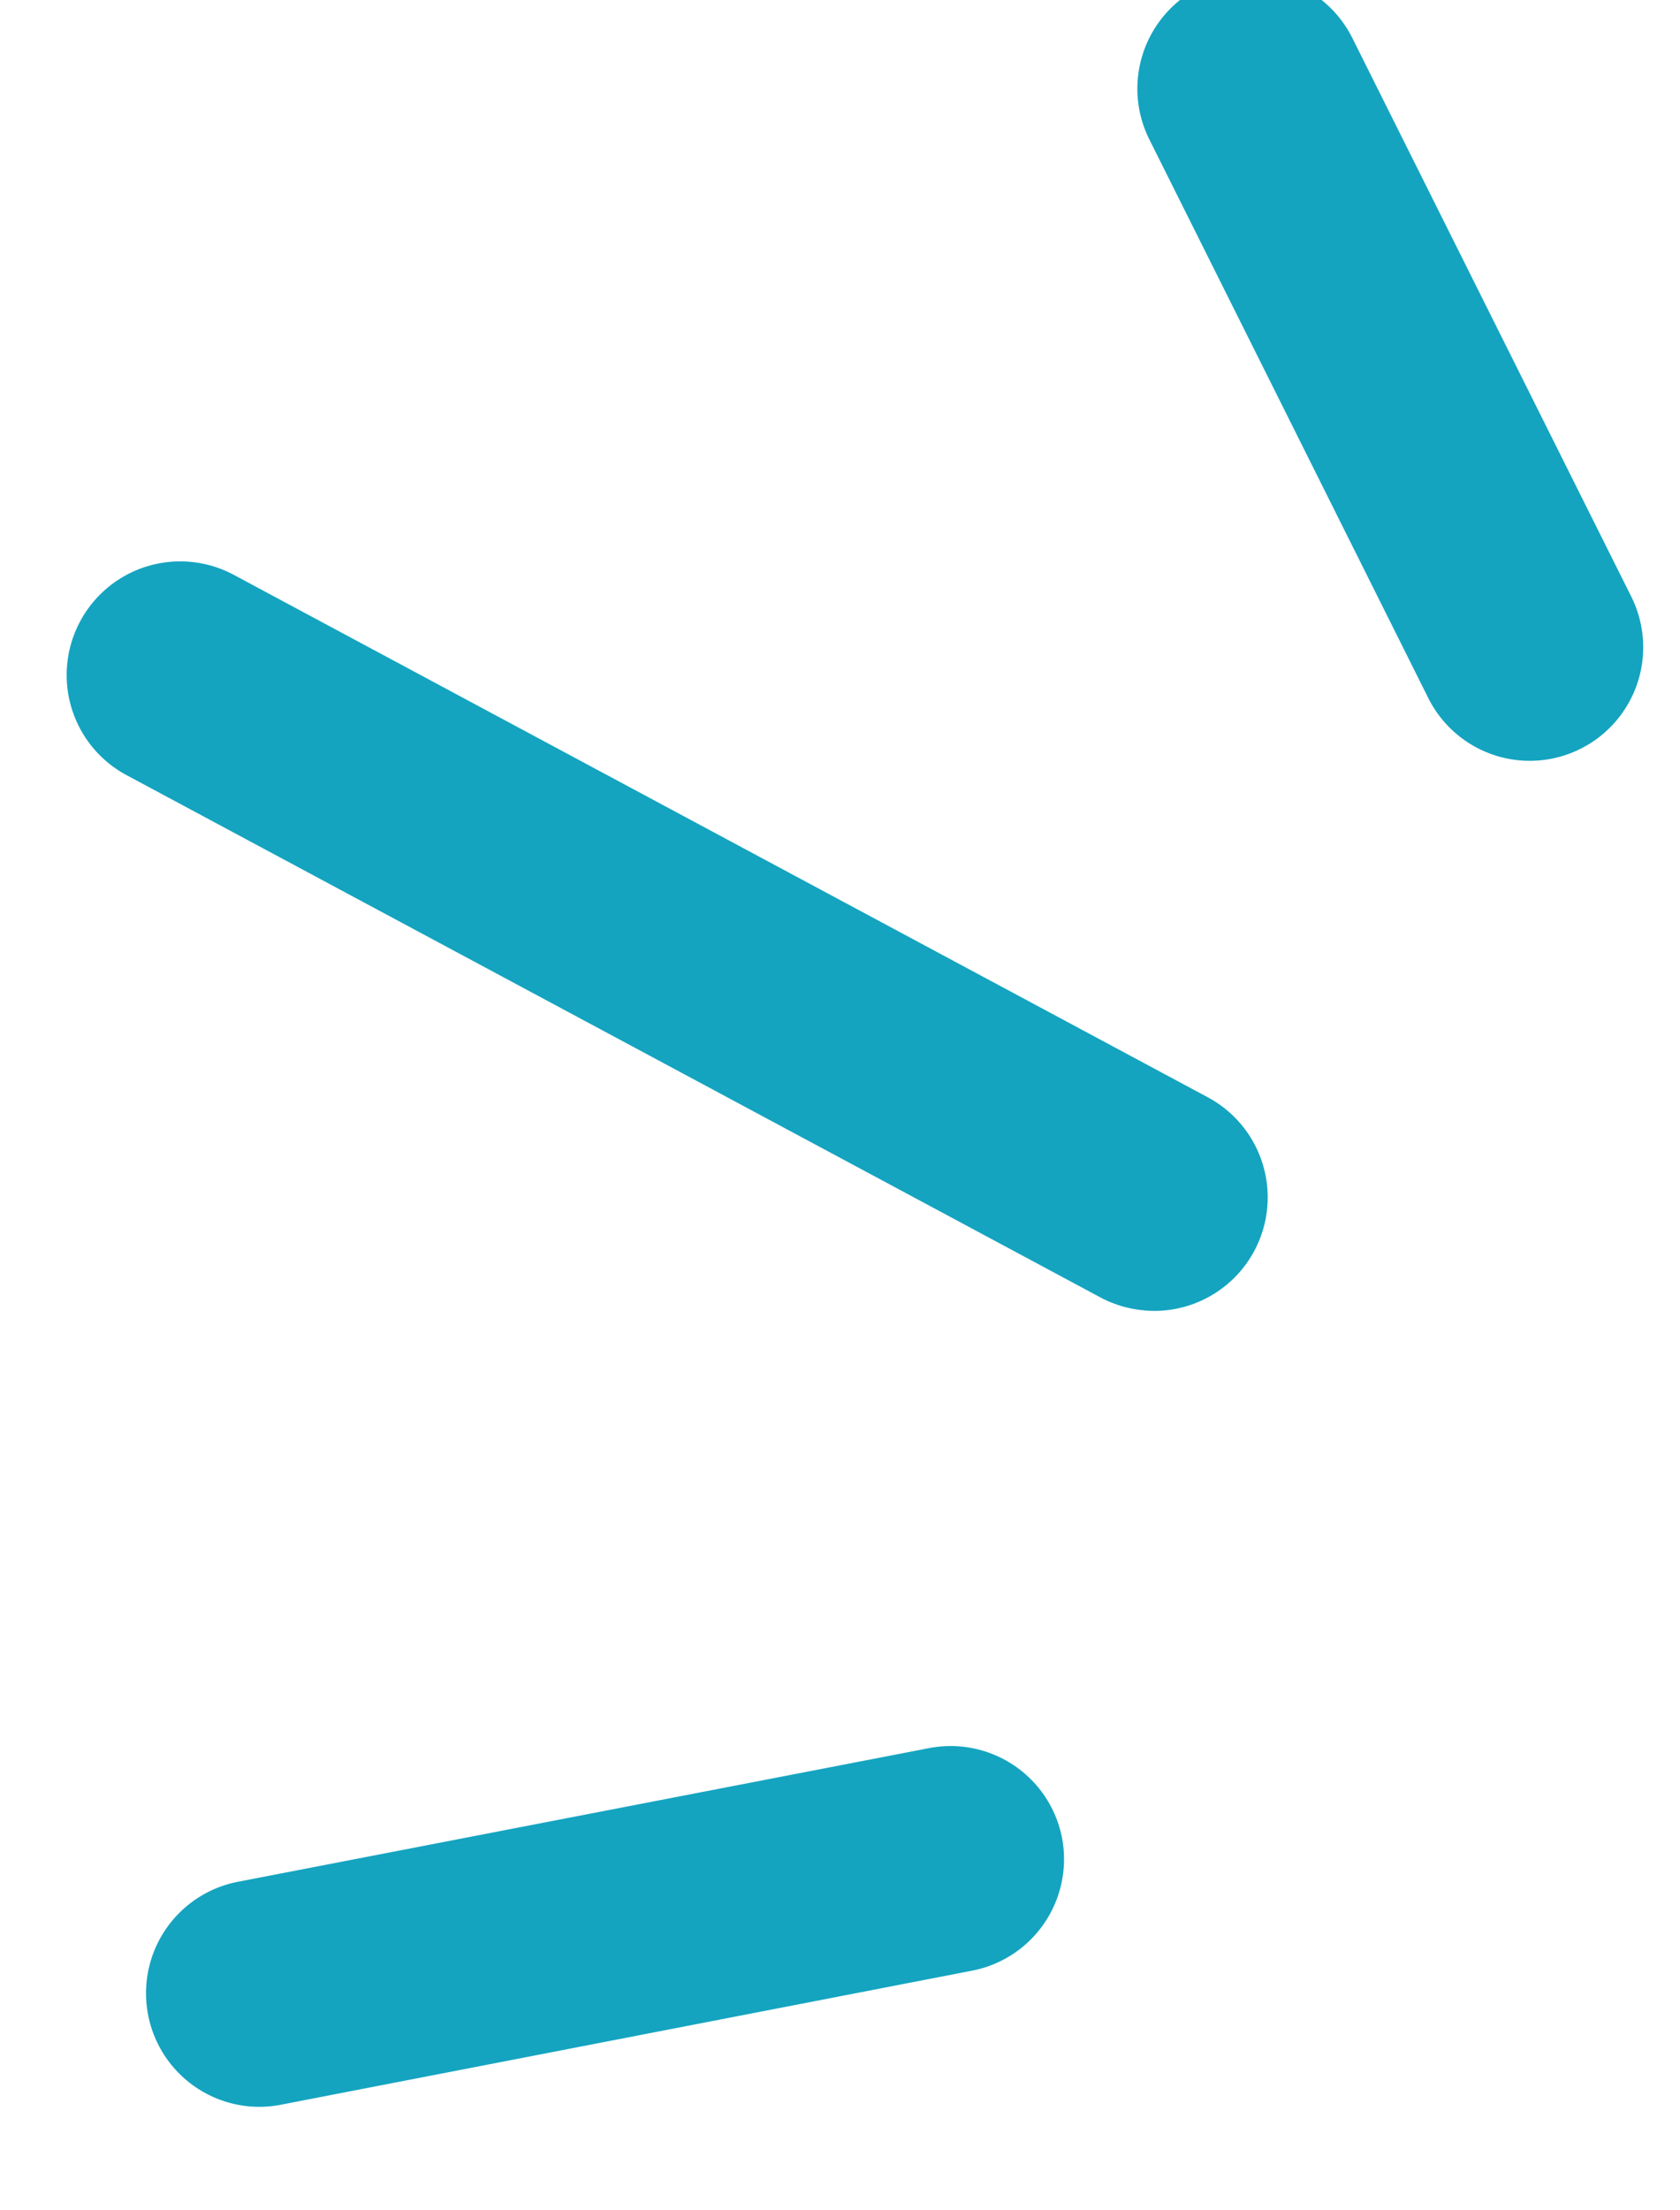
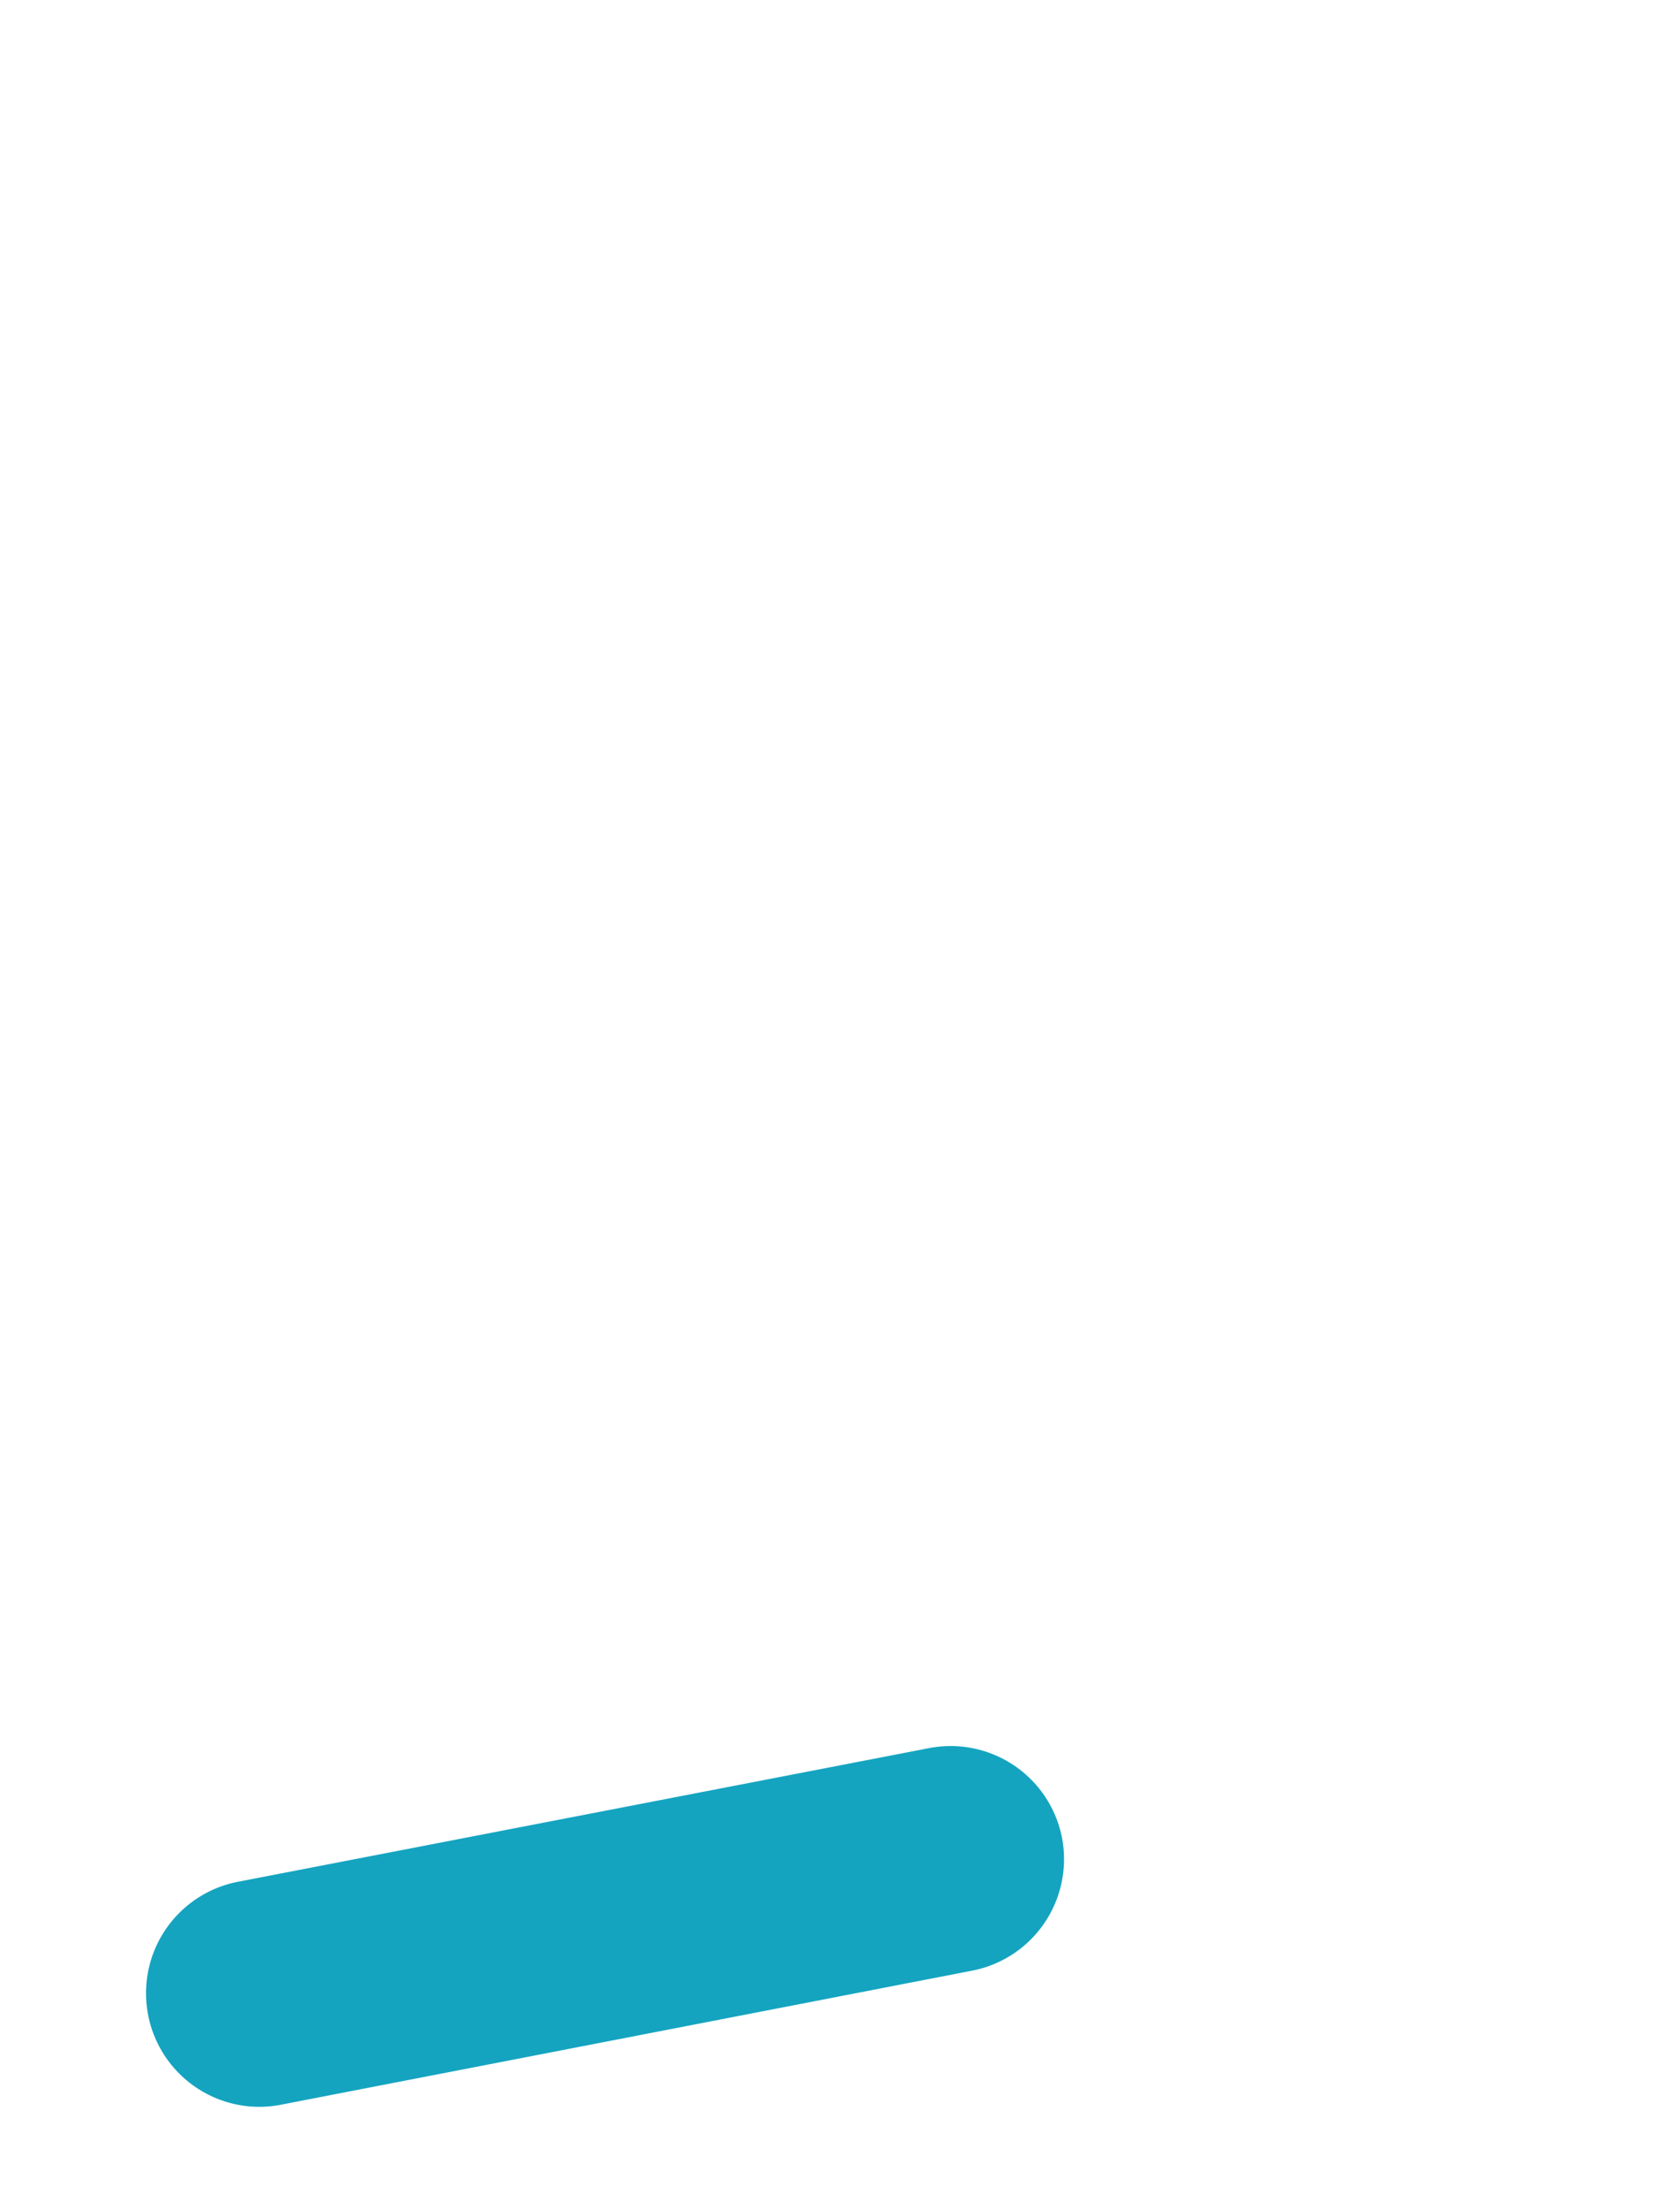
<svg xmlns="http://www.w3.org/2000/svg" width="37.009" height="48.658" viewBox="0 0 37.009 48.658">
  <g id="グループ_272" data-name="グループ 272" transform="matrix(0.996, 0.087, -0.087, 0.996, -256.489, -3454.667)">
    <path id="線_35" data-name="線 35" d="M0,6.763A2.5,2.5,0,0,1-2.4,4.949,2.5,2.5,0,0,1-.687,1.858L14.23-2.4A2.5,2.5,0,0,1,17.321-.687,2.5,2.5,0,0,1,15.6,2.4L.687,6.666A2.5,2.5,0,0,1,0,6.763Z" transform="translate(565.762 3458.924)" fill="#14a4c0" />
-     <path id="線_36" data-name="線 36" d="M22.374,12.09a2.492,2.492,0,0,1-.984-.2L-.985,2.3A2.5,2.5,0,0,1-2.3-.985,2.5,2.5,0,0,1,.985-2.3L23.36,7.292a2.5,2.5,0,0,1-.986,4.8Z" transform="translate(561.5 3434.417)" fill="#14a4c0" />
-     <path id="線_37" data-name="線 37" d="M7.195,14.221a2.5,2.5,0,0,1-2.133-1.193L-2.131,1.308a2.5,2.5,0,0,1,.823-3.438,2.5,2.5,0,0,1,3.438.823L9.323,10.413a2.5,2.5,0,0,1-2.128,3.808Z" transform="translate(583.876 3419.5)" fill="#14a4c0" />
  </g>
</svg>